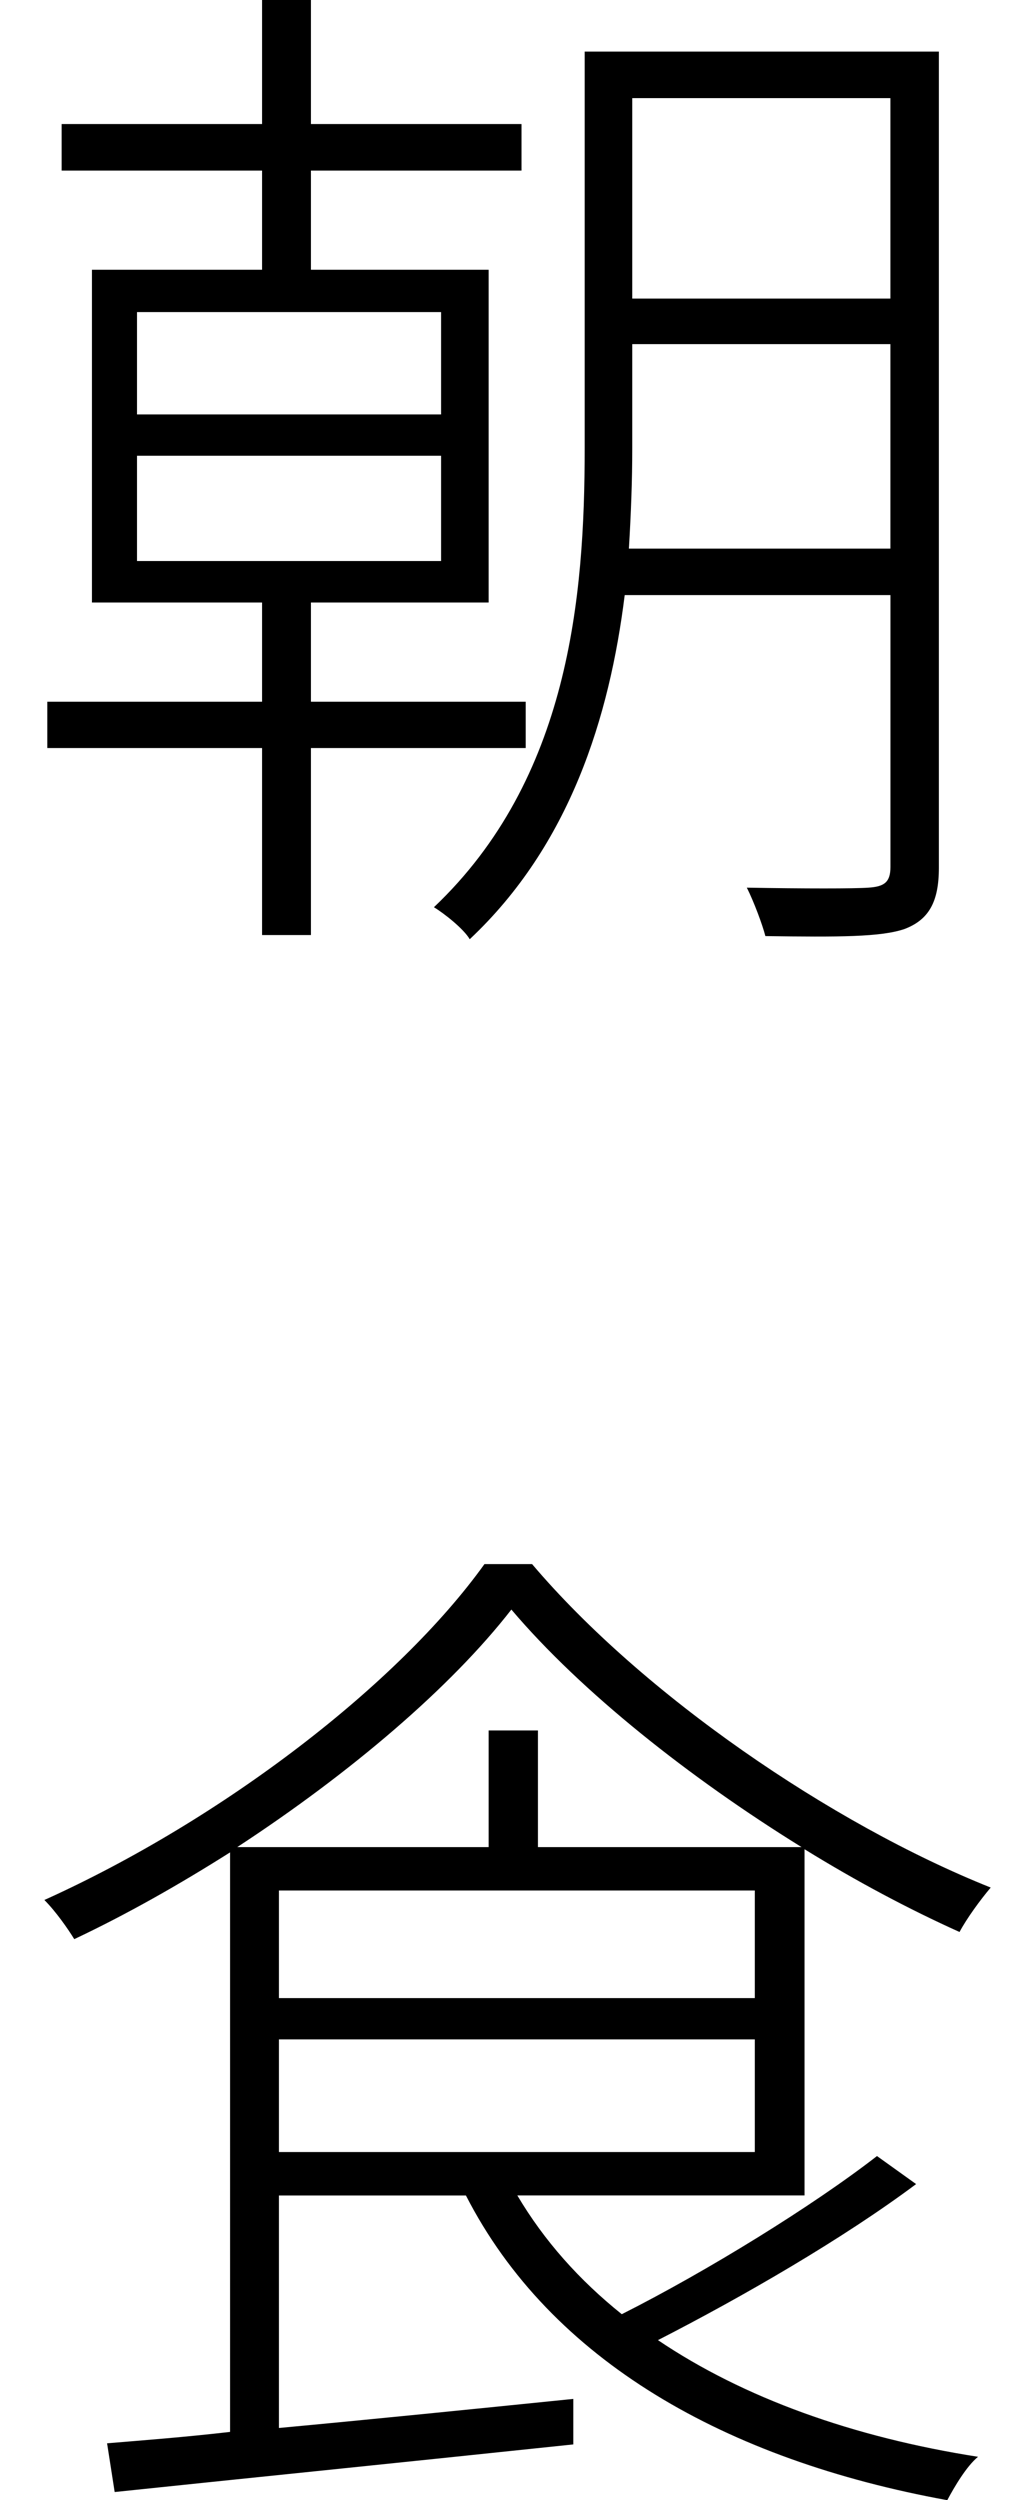
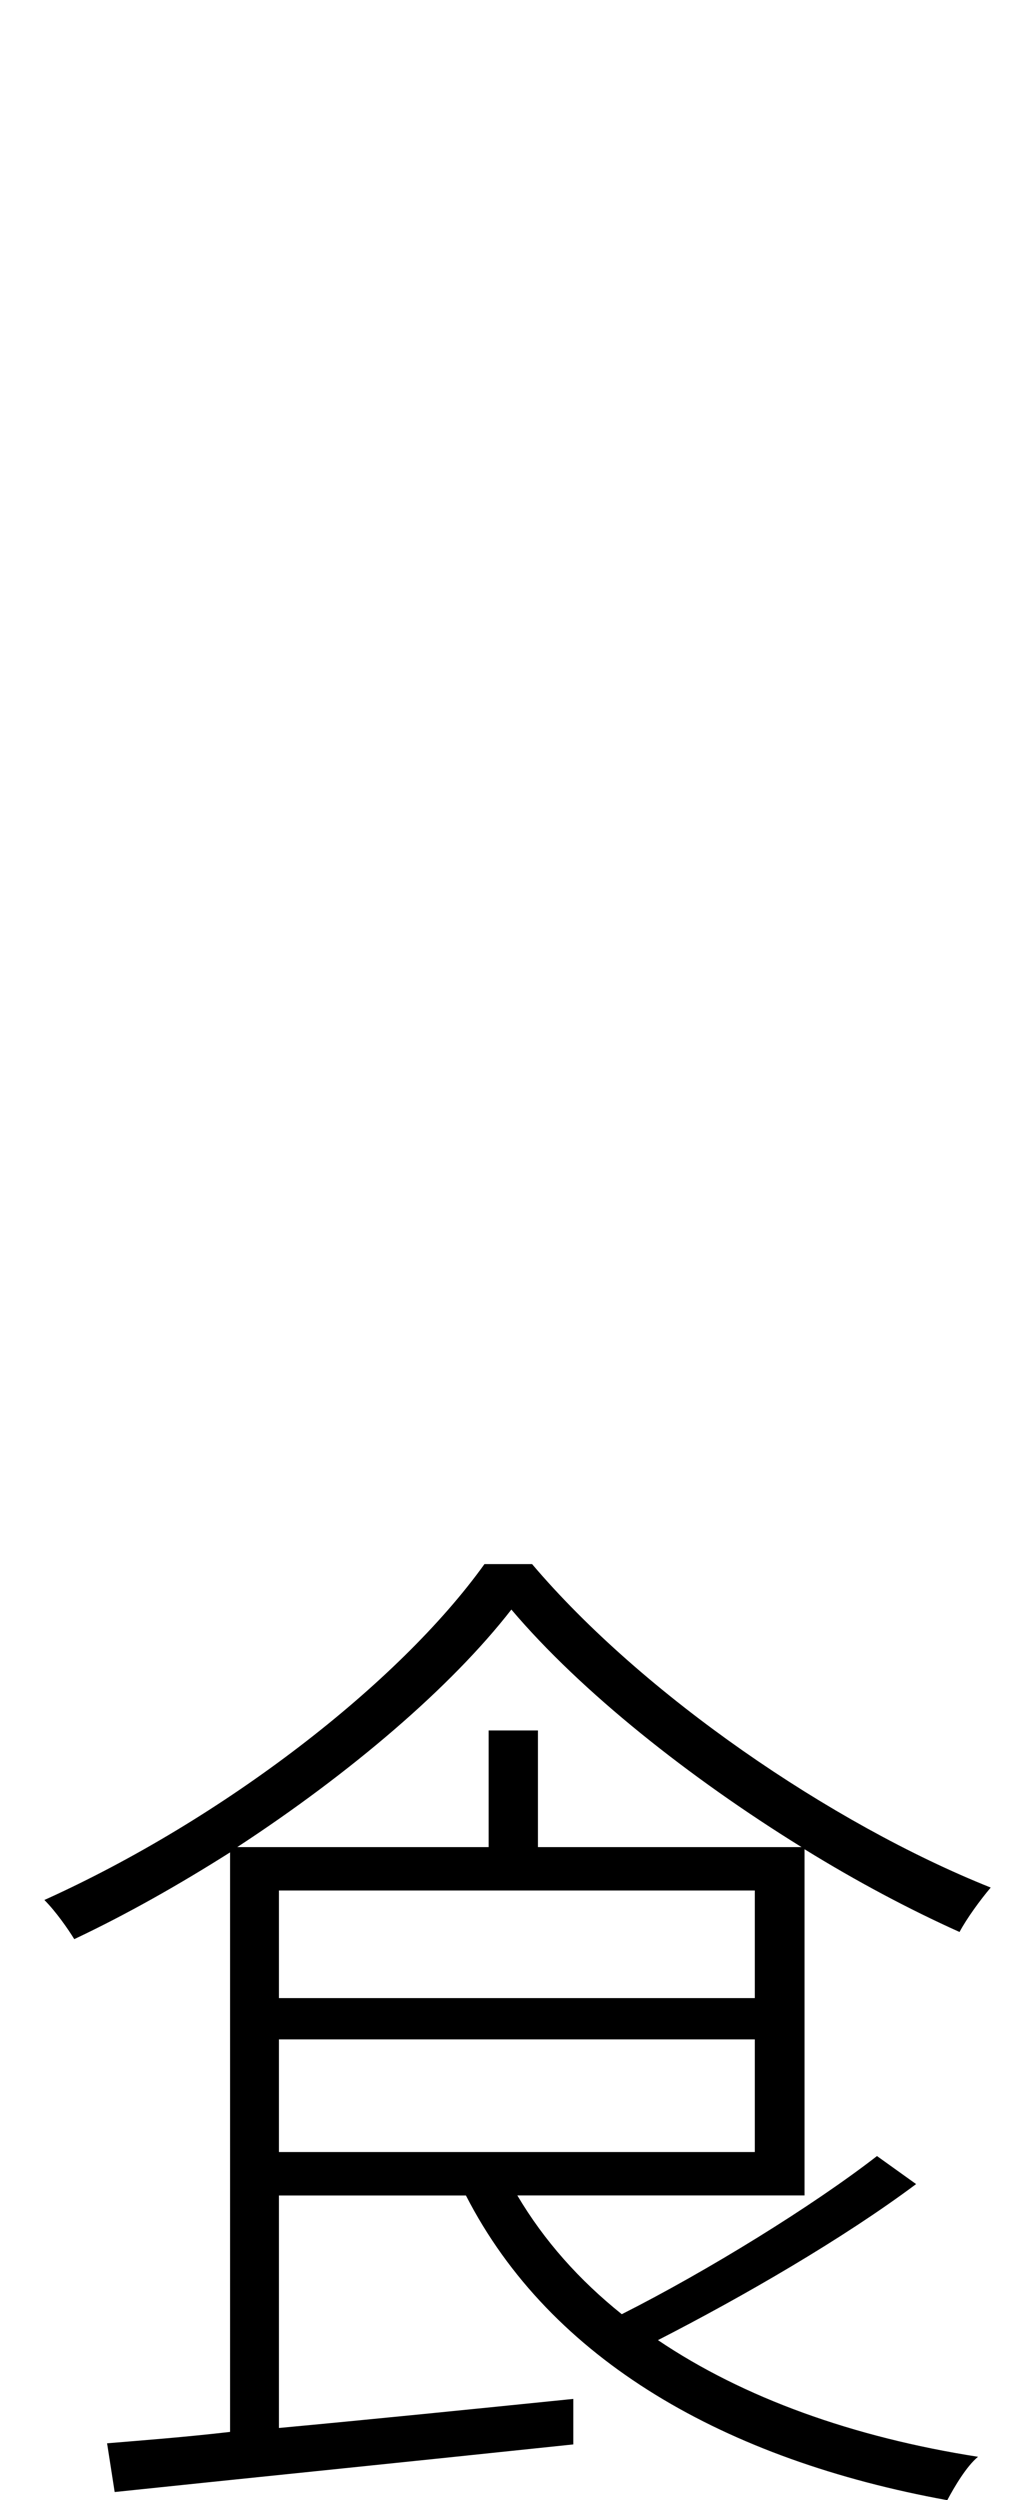
<svg xmlns="http://www.w3.org/2000/svg" version="1.1" id="レイヤー_1" x="0px" y="0px" viewBox="0 0 24 57.969" style="enable-background:new 0 0 24 57.969;" xml:space="preserve">
  <style type="text/css">
	.st0{fill:#000000;}
</style>
  <g>
-     <path class="st0" d="M7.21,17.344v4.336H6.077v-4.336h-4.98V16.27h4.98v-2.3H2.132V6.255h3.945v-2.3H1.429V2.876h4.648V0H7.21   v2.876h4.883v1.079H7.21v2.3h4.121v7.715H7.21v2.3h4.98v1.074H7.21z M3.177,9.609h7.051V7.236H3.177V9.609z M3.177,13.008h7.051   v-2.441H3.177V13.008z M21.771,20.122c0,0.791-0.234,1.201-0.791,1.416c-0.547,0.19-1.533,0.19-3.232,0.166   c-0.068-0.264-0.264-0.791-0.43-1.123c1.338,0.024,2.49,0.024,2.822,0c0.361-0.024,0.508-0.122,0.508-0.479v-6.304h-6.162   c-0.352,2.827-1.27,5.796-3.594,7.979c-0.137-0.239-0.596-0.601-0.83-0.742c3.135-2.974,3.496-7.188,3.496-10.64V1.196h8.213   V20.122z M20.647,12.72V7.979h-5.986v2.417c0,0.747-0.029,1.514-0.078,2.324C14.583,12.72,20.647,12.72,20.647,12.72z    M14.661,2.275v4.648h5.986V2.275H14.661z" />
    <path class="st0" d="M21.243,50.64c-1.699,1.27-4.023,2.612-5.986,3.618c1.982,1.338,4.521,2.251,7.422,2.705   c-0.264,0.215-0.547,0.693-0.713,1.006c-5.127-0.933-9.199-3.232-11.162-7.065H6.468v5.391c2.1-0.195,4.473-0.435,6.826-0.674   v1.055c-3.887,0.41-7.881,0.815-10.635,1.104l-0.176-1.13c0.82-0.068,1.797-0.142,2.852-0.264V42.949   c-1.172,0.742-2.393,1.436-3.613,2.012c-0.146-0.239-0.43-0.645-0.693-0.908c4.141-1.87,8.213-5.01,10.205-7.788h1.104   c2.559,3.018,6.924,6.016,10.635,7.5c-0.244,0.288-0.557,0.718-0.723,1.03c-1.172-0.527-2.393-1.177-3.594-1.919v8.027h-6.66   c0.625,1.055,1.436,1.963,2.422,2.754c1.992-1.006,4.434-2.515,5.918-3.667L21.243,50.64z M18.587,42.827   c-2.588-1.602-5.107-3.594-6.729-5.508c-1.396,1.797-3.721,3.784-6.357,5.508h5.83v-2.705h1.143v2.705   C12.474,42.827,18.587,42.827,18.587,42.827z M6.468,46.328h11.035v-2.495H6.468V46.328z M6.468,49.897h11.035v-2.612H6.468V49.897   z" />
  </g>
</svg>